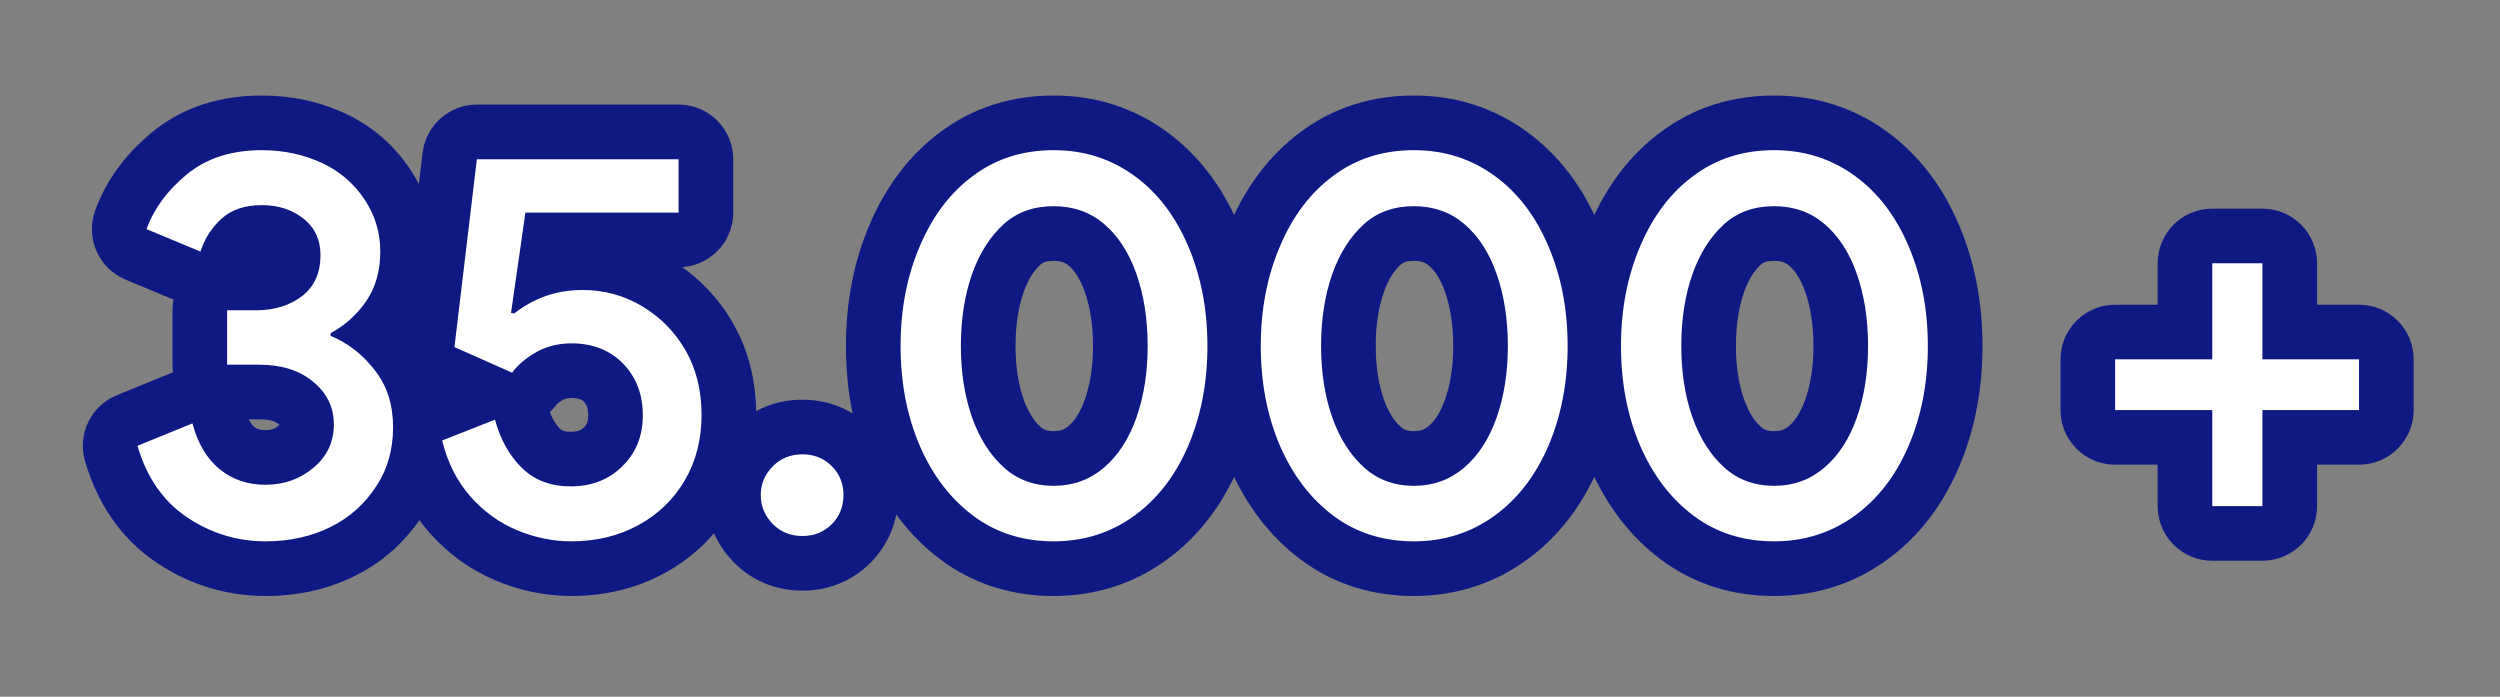
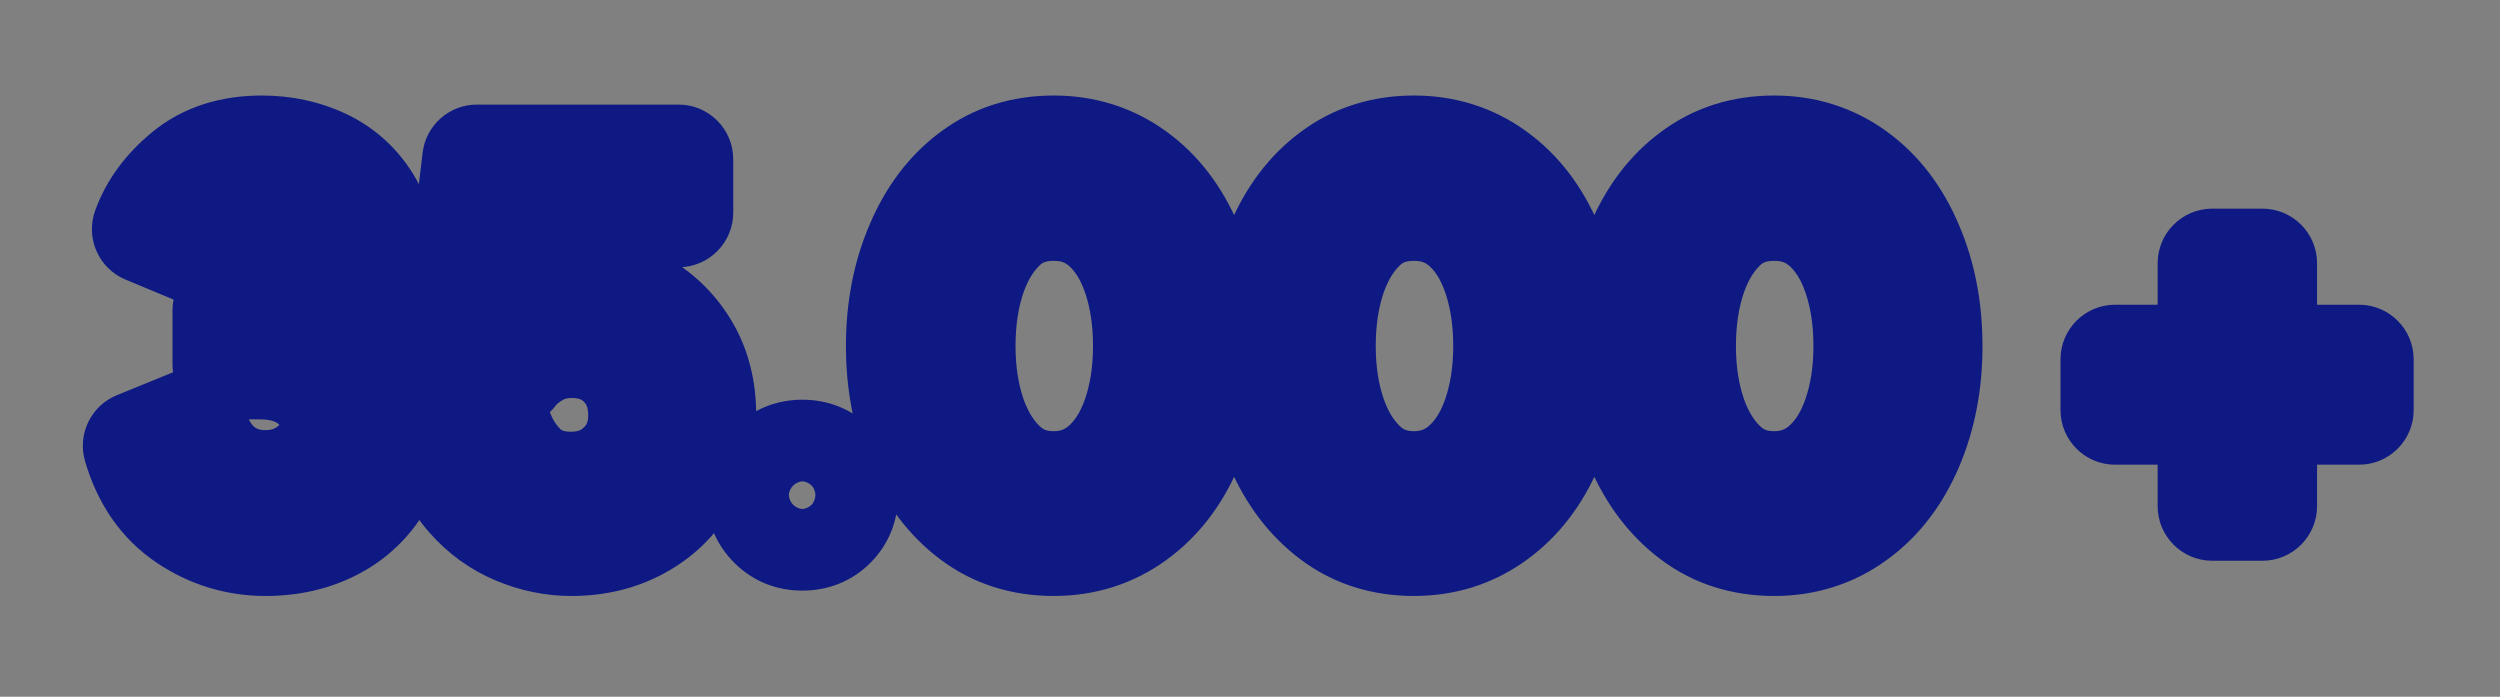
<svg xmlns="http://www.w3.org/2000/svg" width="183" height="51" viewBox="0 0 183 51" fill="none">
  <rect x="0" y="0" width="183" height="51" fill="#808080" stroke="none" />
  <path d="M10.063 32.633L8.553 28.929C6.655 29.703 5.649 31.787 6.224 33.755L10.063 32.633ZM14.087 30.992L17.95 29.957C17.653 28.848 16.894 27.92 15.866 27.41C14.838 26.899 13.639 26.855 12.576 27.288L14.087 30.992ZM16.04 34.312L18.601 31.24L18.592 31.232L16.04 34.312ZM22.876 27.906L20.347 31.006C20.357 31.014 20.367 31.022 20.377 31.03L22.876 27.906ZM16.626 26.695H12.626C12.626 28.904 14.417 30.695 16.626 30.695V26.695ZM16.626 22.711V18.711C14.417 18.711 12.626 20.502 12.626 22.711H16.626ZM22.134 21.656L24.577 24.823C24.592 24.812 24.606 24.8 24.621 24.789L22.134 21.656ZM22.251 16.031L19.728 19.136C19.732 19.139 19.736 19.142 19.74 19.145L22.251 16.031ZM14.673 18.414L13.137 22.108C14.168 22.536 15.331 22.515 16.346 22.047C17.36 21.58 18.133 20.71 18.477 19.648L14.673 18.414ZM10.727 16.773L6.966 15.412C6.239 17.421 7.219 19.646 9.191 20.467L10.727 16.773ZM23.657 11.969L25.385 8.361C25.378 8.358 25.371 8.354 25.363 8.351L23.657 11.969ZM26.704 14.625L30.044 12.424C30.04 12.418 30.036 12.412 30.032 12.406L26.704 14.625ZM26.782 22.086L30.055 24.386C30.06 24.378 30.065 24.37 30.071 24.363L26.782 22.086ZM24.204 24.391L22.276 20.886C20.998 21.589 20.204 22.932 20.204 24.391H24.204ZM24.204 24.586H20.204C20.204 26.211 21.187 27.675 22.692 28.289L24.204 24.586ZM27.485 27.164L24.302 29.586C24.305 29.591 24.308 29.595 24.312 29.599L27.485 27.164ZM27.563 35.562L24.224 33.36C24.218 33.37 24.211 33.38 24.205 33.389L27.563 35.562ZM24.204 38.57L22.442 34.979C22.433 34.984 22.424 34.988 22.415 34.993L24.204 38.57ZM15.926 34.547C15.073 33.973 14.358 33.071 13.903 31.511L6.224 33.755C7.122 36.83 8.83 39.417 11.466 41.188L15.926 34.547ZM11.573 36.337L15.597 34.696L12.576 27.288L8.553 28.929L11.573 36.337ZM10.223 32.027C10.769 34.066 11.781 35.979 13.488 37.393L18.592 31.232C18.475 31.136 18.186 30.835 17.95 29.957L10.223 32.027ZM13.479 37.385C15.201 38.82 17.263 39.484 19.438 39.484V31.484C18.957 31.484 18.754 31.367 18.601 31.24L13.479 37.385ZM19.438 39.484C21.687 39.484 23.784 38.765 25.53 37.294L20.377 31.175C20.145 31.371 19.897 31.484 19.438 31.484V39.484ZM25.53 37.294C27.408 35.713 28.438 33.545 28.438 31.07H20.438C20.438 31.101 20.437 31.122 20.435 31.135C20.434 31.148 20.433 31.155 20.433 31.155C20.433 31.155 20.433 31.151 20.436 31.144C20.438 31.137 20.442 31.128 20.446 31.119C20.455 31.1 20.462 31.091 20.459 31.096C20.454 31.101 20.432 31.129 20.377 31.175L25.53 37.294ZM28.438 31.07C28.438 28.517 27.315 26.335 25.375 24.783L20.377 31.03C20.443 31.082 20.471 31.115 20.478 31.123C20.483 31.13 20.474 31.119 20.461 31.093C20.455 31.081 20.45 31.069 20.445 31.056C20.441 31.043 20.438 31.033 20.437 31.027C20.434 31.013 20.438 31.025 20.438 31.07H28.438ZM25.404 24.807C23.529 23.277 21.257 22.695 18.97 22.695V30.695C19.912 30.695 20.243 30.921 20.347 31.006L25.404 24.807ZM18.97 22.695H16.626V30.695H18.97V22.695ZM20.626 26.695V22.711H12.626V26.695H20.626ZM16.626 26.711H18.774V18.711H16.626V26.711ZM18.774 26.711C20.844 26.711 22.861 26.147 24.577 24.823L19.69 18.489C19.584 18.572 19.36 18.711 18.774 18.711V26.711ZM24.621 24.789C26.593 23.223 27.462 21.006 27.462 18.688H19.462C19.462 18.861 19.433 18.855 19.478 18.753C19.5 18.705 19.53 18.653 19.568 18.606C19.604 18.559 19.635 18.533 19.646 18.524L24.621 24.789ZM27.462 18.688C27.462 16.468 26.593 14.395 24.762 12.918L19.74 19.145C19.722 19.131 19.684 19.097 19.639 19.04C19.593 18.982 19.552 18.914 19.519 18.843C19.45 18.692 19.462 18.614 19.462 18.688H27.462ZM24.773 12.927C23.128 11.59 21.172 11.016 19.165 11.016V19.016C19.606 19.016 19.707 19.118 19.728 19.136L24.773 12.927ZM19.165 11.016C17.215 11.016 15.205 11.55 13.571 13.008L18.899 18.976C18.872 19 18.843 19.021 18.816 19.036C18.789 19.052 18.774 19.056 18.779 19.055C18.791 19.051 18.904 19.016 19.165 19.016V11.016ZM13.571 13.008C12.294 14.149 11.39 15.568 10.868 17.18L18.477 19.648C18.58 19.333 18.718 19.137 18.899 18.976L13.571 13.008ZM16.208 14.721L12.263 13.08L9.191 20.467L13.137 22.108L16.208 14.721ZM14.488 18.135C14.754 17.401 15.269 16.632 16.229 15.846L11.163 9.654C9.259 11.212 7.794 13.125 6.966 15.412L14.488 18.135ZM16.229 15.846C16.813 15.368 17.686 14.992 19.165 14.992V6.992C16.216 6.992 13.443 7.788 11.163 9.654L16.229 15.846ZM19.165 14.992C20.224 14.992 21.135 15.202 21.951 15.586L25.363 8.351C23.419 7.434 21.334 6.992 19.165 6.992V14.992ZM21.928 15.576C22.519 15.859 22.986 16.26 23.376 16.844L30.032 12.406C28.859 10.646 27.295 9.276 25.385 8.361L21.928 15.576ZM23.364 16.826C23.686 17.315 23.837 17.812 23.837 18.414H31.837C31.837 16.256 31.232 14.227 30.044 12.424L23.364 16.826ZM23.837 18.414C23.837 19.166 23.663 19.564 23.493 19.809L30.071 24.363C31.308 22.576 31.837 20.526 31.837 18.414H23.837ZM23.509 19.786C23.186 20.246 22.789 20.604 22.276 20.886L26.131 27.895C27.702 27.032 29.024 25.853 30.055 24.386L23.509 19.786ZM20.204 24.391V24.586H28.204V24.391H20.204ZM22.692 28.289C23.246 28.515 23.782 28.903 24.302 29.586L30.668 24.742C29.365 23.029 27.713 21.698 25.715 20.883L22.692 28.289ZM24.312 29.599C24.56 29.922 24.774 30.399 24.774 31.266H32.774C32.774 28.903 32.129 26.645 30.658 24.729L24.312 29.599ZM24.774 31.266C24.774 32.22 24.55 32.866 24.224 33.36L30.902 37.765C32.191 35.811 32.774 33.593 32.774 31.266H24.774ZM24.205 33.389C23.727 34.127 23.152 34.631 22.442 34.979L25.965 42.161C28.016 41.156 29.68 39.654 30.922 37.736L24.205 33.389ZM22.415 34.993C21.631 35.385 20.667 35.625 19.438 35.625V43.625C21.751 43.625 23.964 43.162 25.993 42.148L22.415 34.993ZM19.438 35.625C18.157 35.625 17.018 35.28 15.926 34.547L11.466 41.188C13.864 42.798 16.553 43.625 19.438 43.625V35.625ZM34.438 36.344L37.44 33.7L37.435 33.695L34.438 36.344ZM32.368 32.242L30.902 28.521C29.044 29.252 28.011 31.242 28.48 33.183L32.368 32.242ZM36.235 30.719L40.099 29.684C39.804 28.583 39.053 27.66 38.036 27.147C37.018 26.634 35.83 26.579 34.769 26.997L36.235 30.719ZM38.227 34.273L35.439 37.141L35.44 37.143L38.227 34.273ZM45.532 34.156L48.322 37.022L48.323 37.021L45.532 34.156ZM39.36 25.719L37.522 22.166C37.494 22.181 37.465 22.196 37.437 22.212L39.36 25.719ZM37.485 27.281L35.861 30.936C37.574 31.698 39.587 31.167 40.702 29.659L37.485 27.281ZM33.266 25.406L29.294 24.932C29.087 26.675 30.038 28.349 31.642 29.061L33.266 25.406ZM34.907 11.656V7.656C32.881 7.656 31.175 9.171 30.935 11.182L34.907 11.656ZM49.673 11.656H53.673C53.673 9.447 51.882 7.656 49.673 7.656V11.656ZM49.673 15.562V19.562C51.882 19.562 53.673 17.772 53.673 15.562H49.673ZM38.462 15.562V11.562C36.472 11.562 34.785 13.025 34.502 14.994L38.462 15.562ZM37.407 22.906L33.448 22.338C33.139 24.49 34.605 26.494 36.749 26.852L37.407 22.906ZM37.641 22.945L36.984 26.891C38.093 27.076 39.228 26.785 40.113 26.091L37.641 22.945ZM46.977 22.398L49.026 18.963C49.019 18.959 49.012 18.955 49.005 18.951L46.977 22.398ZM50.141 35.133L46.689 33.113L46.684 33.121L50.141 35.133ZM46.704 38.453L44.815 34.927C44.806 34.932 44.797 34.937 44.788 34.941L46.704 38.453ZM41.821 35.625C41.022 35.625 40.219 35.467 39.386 35.117L36.288 42.493C38.059 43.236 39.912 43.625 41.821 43.625V35.625ZM39.386 35.117C38.658 34.811 38.017 34.355 37.44 33.7L31.437 38.988C32.786 40.52 34.411 41.704 36.288 42.493L39.386 35.117ZM37.435 33.695C36.924 33.116 36.511 32.355 36.256 31.302L28.48 33.183C29.006 35.359 29.973 37.332 31.441 38.992L37.435 33.695ZM33.834 35.964L37.701 34.44L34.769 26.997L30.902 28.521L33.834 35.964ZM32.371 31.754C32.919 33.799 33.909 35.654 35.439 37.141L41.016 31.405C40.671 31.07 40.332 30.555 40.099 29.684L32.371 31.754ZM35.44 37.143C37.209 38.861 39.449 39.602 41.782 39.602V31.602C41.198 31.602 41.068 31.456 41.014 31.404L35.44 37.143ZM41.782 39.602C44.228 39.602 46.513 38.784 48.322 37.022L42.742 31.29C42.572 31.455 42.357 31.602 41.782 31.602V39.602ZM48.323 37.021C50.166 35.226 51.055 32.917 51.055 30.406H43.055C43.055 30.916 42.929 31.108 42.74 31.291L48.323 37.021ZM51.055 30.406C51.055 27.955 50.251 25.65 48.476 23.827L42.744 29.408C42.896 29.564 43.055 29.784 43.055 30.406H51.055ZM48.476 23.827C46.658 21.959 44.308 21.133 41.821 21.133V29.133C42.459 29.133 42.635 29.296 42.744 29.408L48.476 23.827ZM41.821 21.133C40.323 21.133 38.869 21.469 37.522 22.166L41.198 29.272C41.361 29.187 41.548 29.133 41.821 29.133V21.133ZM37.437 22.212C36.239 22.869 35.127 23.742 34.268 24.904L40.702 29.659C40.729 29.622 40.867 29.454 41.283 29.226L37.437 22.212ZM39.11 23.626L34.891 21.751L31.642 29.061L35.861 30.936L39.11 23.626ZM37.238 25.88L38.879 12.13L30.935 11.182L29.294 24.932L37.238 25.88ZM34.907 15.656H49.673V7.656H34.907V15.656ZM45.673 11.656V15.562H53.673V11.656H45.673ZM49.673 11.562H38.462V19.562H49.673V11.562ZM34.502 14.994L33.448 22.338L41.366 23.475L42.421 16.131L34.502 14.994ZM36.749 26.852L36.984 26.891L38.299 19L38.065 18.961L36.749 26.852ZM40.113 26.091C40.858 25.505 41.652 25.227 42.641 25.227V17.227C39.881 17.227 37.342 18.094 35.17 19.8L40.113 26.091ZM42.641 25.227C43.501 25.227 44.245 25.432 44.949 25.846L49.005 18.951C47.053 17.803 44.907 17.227 42.641 17.227V25.227ZM44.929 25.834C45.701 26.295 46.279 26.883 46.716 27.64L53.645 23.642C52.519 21.69 50.962 20.117 49.026 18.963L44.929 25.834ZM46.716 27.64C47.097 28.3 47.352 29.166 47.352 30.367H55.352C55.352 27.975 54.827 25.69 53.645 23.642L46.716 27.64ZM47.352 30.367C47.352 31.544 47.095 32.419 46.689 33.113L53.594 37.152C54.803 35.086 55.352 32.784 55.352 30.367H47.352ZM46.684 33.121C46.222 33.914 45.619 34.496 44.815 34.927L48.593 41.979C50.705 40.847 52.394 39.216 53.599 37.144L46.684 33.121ZM44.788 34.941C44.01 35.366 43.055 35.625 41.821 35.625V43.625C44.233 43.625 46.533 43.103 48.619 41.965L44.788 34.941ZM59.415 35.547C59.45 35.581 59.534 35.681 59.603 35.845C59.672 36.011 59.688 36.153 59.688 36.227H51.688C51.688 38.14 52.423 39.868 53.758 41.203L59.415 35.547ZM59.688 36.227C59.688 36.331 59.666 36.489 59.593 36.661C59.521 36.829 59.438 36.922 59.415 36.946L53.758 31.289C52.45 32.597 51.688 34.302 51.688 36.227H59.688ZM59.415 36.946C59.338 37.023 59.209 37.118 59.039 37.187C58.874 37.253 58.756 37.258 58.735 37.258V29.258C56.886 29.258 55.13 29.917 53.758 31.289L59.415 36.946ZM58.735 37.258C58.714 37.258 58.597 37.253 58.431 37.187C58.261 37.118 58.132 37.023 58.055 36.946L63.712 31.289C62.34 29.917 60.584 29.258 58.735 29.258V37.258ZM58.055 36.946C57.99 36.881 57.895 36.758 57.824 36.583C57.753 36.411 57.743 36.277 57.743 36.227H65.743C65.743 34.366 65.059 32.635 63.712 31.289L58.055 36.946ZM57.743 36.227C57.743 36.205 57.748 36.088 57.814 35.923C57.882 35.752 57.978 35.623 58.055 35.547L63.712 41.203C65.084 39.831 65.743 38.075 65.743 36.227H57.743ZM58.055 35.547C58.132 35.47 58.261 35.374 58.431 35.306C58.597 35.239 58.714 35.234 58.735 35.234V43.234C60.584 43.234 62.34 42.575 63.712 41.203L58.055 35.547ZM58.735 35.234C58.756 35.234 58.874 35.239 59.039 35.306C59.209 35.374 59.338 35.47 59.415 35.547L53.758 41.203C55.13 42.575 56.886 43.234 58.735 43.234V35.234ZM67.329 32.633L63.652 34.209C63.654 34.214 63.657 34.219 63.659 34.224L67.329 32.633ZM67.329 18.023L71.005 19.599C71.008 19.594 71.01 19.589 71.012 19.583L67.329 18.023ZM71.235 12.867L73.603 16.091C73.614 16.083 73.624 16.075 73.635 16.067L71.235 12.867ZM83.032 12.867L80.679 16.102L80.688 16.109L83.032 12.867ZM86.977 18.023L83.294 19.583C83.296 19.589 83.298 19.594 83.301 19.599L86.977 18.023ZM83.032 37.75L80.688 34.509L80.679 34.515L83.032 37.75ZM80.805 16.383L83.396 13.335L83.389 13.329L80.805 16.383ZM73.501 16.383L70.838 13.398L70.829 13.406L73.501 16.383ZM71.157 20.055L67.388 18.713C67.386 18.72 67.384 18.727 67.382 18.733L71.157 20.055ZM71.157 30.562L67.382 31.884C67.384 31.89 67.386 31.897 67.388 31.904L71.157 30.562ZM73.501 34.234L70.829 37.211L70.834 37.215L73.501 34.234ZM77.133 35.625C75.653 35.625 74.548 35.235 73.635 34.55L68.835 40.95C71.256 42.765 74.083 43.625 77.133 43.625V35.625ZM73.635 34.55C72.594 33.769 71.696 32.65 70.999 31.041L63.659 34.224C64.836 36.938 66.543 39.231 68.835 40.95L73.635 34.55ZM71.005 31.057C70.307 29.427 69.923 27.537 69.923 25.328H61.923C61.923 28.483 62.476 31.464 63.652 34.209L71.005 31.057ZM69.923 25.328C69.923 23.119 70.307 21.229 71.005 19.599L63.652 16.448C62.476 19.193 61.923 22.173 61.923 25.328H69.923ZM71.012 19.583C71.715 17.924 72.605 16.824 73.603 16.091L68.867 9.643C66.532 11.358 64.818 13.696 63.646 16.463L71.012 19.583ZM73.635 16.067C74.548 15.383 75.653 14.992 77.133 14.992V6.992C74.083 6.992 71.256 7.852 68.835 9.667L73.635 16.067ZM77.133 14.992C78.539 14.992 79.674 15.371 80.679 16.102L85.385 9.632C82.953 7.863 80.155 6.992 77.133 6.992V14.992ZM80.688 16.109C81.705 16.844 82.597 17.939 83.294 19.583L90.66 16.463C89.482 13.681 87.745 11.339 85.376 9.626L80.688 16.109ZM83.301 19.599C83.999 21.229 84.383 23.119 84.383 25.328H92.383C92.383 22.173 91.83 19.193 90.654 16.448L83.301 19.599ZM84.383 25.328C84.383 27.537 83.999 29.427 83.301 31.057L90.654 34.209C91.83 31.464 92.383 28.483 92.383 25.328H84.383ZM83.301 31.057C82.608 32.674 81.716 33.766 80.688 34.509L85.376 40.991C87.734 39.287 89.472 36.967 90.654 34.209L83.301 31.057ZM80.679 34.515C79.674 35.246 78.539 35.625 77.133 35.625V43.625C80.155 43.625 82.953 42.754 85.385 40.985L80.679 34.515ZM77.133 39.562C79.459 39.562 81.609 38.801 83.396 37.282L78.215 31.187C77.919 31.438 77.62 31.562 77.133 31.562V39.562ZM83.396 37.282C85.083 35.849 86.232 33.975 86.964 31.884L79.413 29.241C79.051 30.274 78.612 30.849 78.215 31.187L83.396 37.282ZM86.964 31.884C87.681 29.833 88.008 27.633 88.008 25.328H80.008C80.008 26.878 79.789 28.167 79.413 29.241L86.964 31.884ZM88.008 25.328C88.008 23.004 87.683 20.789 86.964 18.733L79.413 21.376C79.787 22.445 80.008 23.746 80.008 25.328H88.008ZM86.964 18.733C86.232 16.642 85.083 14.768 83.396 13.335L78.215 19.431C78.612 19.768 79.051 20.343 79.413 21.376L86.964 18.733ZM83.389 13.329C81.594 11.81 79.434 11.094 77.133 11.094V19.094C77.698 19.094 77.986 19.237 78.222 19.436L83.389 13.329ZM77.133 11.094C74.829 11.094 72.63 11.799 70.838 13.398L76.163 19.368C76.298 19.248 76.521 19.094 77.133 19.094V11.094ZM70.829 13.406C69.229 14.842 68.115 16.671 67.388 18.713L74.925 21.396C75.292 20.365 75.741 19.747 76.172 19.36L70.829 13.406ZM67.382 18.733C66.662 20.789 66.337 23.004 66.337 25.328H74.337C74.337 23.746 74.558 22.445 74.932 21.376L67.382 18.733ZM66.337 25.328C66.337 27.633 66.664 29.833 67.382 31.884L74.932 29.241C74.556 28.167 74.337 26.878 74.337 25.328H66.337ZM67.388 31.904C68.115 33.946 69.229 35.775 70.829 37.211L76.172 31.257C75.741 30.87 75.292 30.252 74.925 29.221L67.388 31.904ZM70.834 37.215C72.617 38.811 74.801 39.562 77.133 39.562V31.562C76.601 31.562 76.364 31.429 76.168 31.253L70.834 37.215ZM93.696 32.633L90.019 34.209C90.022 34.214 90.024 34.219 90.026 34.224L93.696 32.633ZM93.696 18.023L97.373 19.599C97.375 19.594 97.377 19.589 97.379 19.583L93.696 18.023ZM97.602 12.867L99.97 16.091C99.981 16.083 99.992 16.075 100.002 16.067L97.602 12.867ZM109.399 12.867L107.047 16.102L107.056 16.109L109.399 12.867ZM113.345 18.023L109.661 19.583C109.664 19.589 109.666 19.594 109.668 19.599L113.345 18.023ZM109.399 37.75L107.056 34.509L107.047 34.515L109.399 37.75ZM107.173 16.383L109.763 13.335L109.757 13.329L107.173 16.383ZM99.868 16.383L97.205 13.398L97.196 13.406L99.868 16.383ZM97.524 20.055L93.756 18.713C93.753 18.72 93.751 18.727 93.749 18.733L97.524 20.055ZM97.524 30.562L93.749 31.884C93.751 31.89 93.753 31.897 93.756 31.904L97.524 30.562ZM99.868 34.234L97.196 37.211L97.201 37.215L99.868 34.234ZM103.501 35.625C102.021 35.625 100.915 35.235 100.002 34.55L95.202 40.95C97.623 42.765 100.45 43.625 103.501 43.625V35.625ZM100.002 34.55C98.961 33.769 98.064 32.65 97.366 31.041L90.026 34.224C91.203 36.938 92.91 39.231 95.202 40.95L100.002 34.55ZM97.373 31.057C96.674 29.427 96.29 27.537 96.29 25.328H88.29C88.29 28.483 88.843 31.464 90.019 34.209L97.373 31.057ZM96.29 25.328C96.29 23.119 96.674 21.229 97.373 19.599L90.019 16.448C88.843 19.193 88.29 22.173 88.29 25.328H96.29ZM97.379 19.583C98.082 17.924 98.972 16.824 99.97 16.091L95.235 9.643C92.899 11.358 91.185 13.696 90.013 16.463L97.379 19.583ZM100.002 16.067C100.915 15.383 102.021 14.992 103.501 14.992V6.992C100.45 6.992 97.623 7.852 95.202 9.667L100.002 16.067ZM103.501 14.992C104.907 14.992 106.041 15.371 107.047 16.102L111.752 9.632C109.32 7.863 106.522 6.992 103.501 6.992V14.992ZM107.056 16.109C108.072 16.844 108.965 17.939 109.661 19.583L117.028 16.463C115.85 13.681 114.112 11.339 111.743 9.626L107.056 16.109ZM109.668 19.599C110.367 21.229 110.751 23.119 110.751 25.328H118.751C118.751 22.173 118.198 19.193 117.021 16.448L109.668 19.599ZM110.751 25.328C110.751 27.537 110.367 29.427 109.668 31.057L117.021 34.209C118.198 31.464 118.751 28.483 118.751 25.328H110.751ZM109.668 31.057C108.975 32.674 108.083 33.766 107.056 34.509L111.743 40.991C114.101 39.287 115.839 36.967 117.021 34.209L109.668 31.057ZM107.047 34.515C106.041 35.246 104.907 35.625 103.501 35.625V43.625C106.522 43.625 109.32 42.754 111.752 40.985L107.047 34.515ZM103.501 39.562C105.827 39.562 107.976 38.801 109.763 37.282L104.582 31.187C104.286 31.438 103.988 31.562 103.501 31.562V39.562ZM109.763 37.282C111.45 35.849 112.599 33.975 113.331 31.884L105.78 29.241C105.419 30.274 104.979 30.849 104.582 31.187L109.763 37.282ZM113.331 31.884C114.049 29.833 114.376 27.633 114.376 25.328H106.376C106.376 26.878 106.156 28.167 105.78 29.241L113.331 31.884ZM114.376 25.328C114.376 23.004 114.051 20.789 113.331 18.733L105.78 21.376C106.154 22.445 106.376 23.746 106.376 25.328H114.376ZM113.331 18.733C112.599 16.642 111.45 14.768 109.763 13.335L104.582 19.431C104.979 19.768 105.419 20.343 105.78 21.376L113.331 18.733ZM109.757 13.329C107.961 11.81 105.801 11.094 103.501 11.094V19.094C104.065 19.094 104.353 19.237 104.589 19.436L109.757 13.329ZM103.501 11.094C101.197 11.094 98.998 11.799 97.205 13.398L102.531 19.368C102.666 19.248 102.888 19.094 103.501 19.094V11.094ZM97.196 13.406C95.596 14.842 94.483 16.671 93.756 18.713L101.293 21.396C101.66 20.365 102.109 19.747 102.54 19.36L97.196 13.406ZM93.749 18.733C93.029 20.789 92.704 23.004 92.704 25.328H100.704C100.704 23.746 100.926 22.445 101.3 21.376L93.749 18.733ZM92.704 25.328C92.704 27.633 93.031 29.833 93.749 31.884L101.3 29.241C100.924 28.167 100.704 26.878 100.704 25.328H92.704ZM93.756 31.904C94.483 33.946 95.596 35.775 97.196 37.211L102.54 31.257C102.109 30.87 101.66 30.252 101.293 29.221L93.756 31.904ZM97.201 37.215C98.984 38.811 101.169 39.562 103.501 39.562V31.562C102.969 31.562 102.731 31.429 102.535 31.253L97.201 37.215ZM120.063 32.633L116.387 34.209C116.389 34.214 116.392 34.219 116.394 34.224L120.063 32.633ZM120.063 18.023L123.74 19.599C123.742 19.594 123.745 19.589 123.747 19.583L120.063 18.023ZM123.97 12.867L126.337 16.091C126.348 16.083 126.359 16.075 126.37 16.067L123.97 12.867ZM135.767 12.867L133.414 16.102L133.423 16.109L135.767 12.867ZM139.712 18.023L136.029 19.583C136.031 19.589 136.033 19.594 136.035 19.599L139.712 18.023ZM135.767 37.75L133.423 34.509L133.414 34.515L135.767 37.75ZM133.54 16.383L136.131 13.335L136.124 13.329L133.54 16.383ZM126.235 16.383L123.573 13.398L123.564 13.406L126.235 16.383ZM123.892 20.055L120.123 18.713C120.121 18.72 120.119 18.727 120.116 18.733L123.892 20.055ZM123.892 30.562L120.116 31.884C120.119 31.89 120.121 31.897 120.123 31.904L123.892 30.562ZM126.235 34.234L123.564 37.211L123.568 37.215L126.235 34.234ZM129.868 35.625C128.388 35.625 127.283 35.235 126.37 34.55L121.57 40.95C123.99 42.765 126.817 43.625 129.868 43.625V35.625ZM126.37 34.55C125.328 33.769 124.431 32.65 123.733 31.041L116.394 34.224C117.571 36.938 119.278 39.231 121.57 40.95L126.37 34.55ZM123.74 31.057C123.041 29.427 122.657 27.537 122.657 25.328H114.657C114.657 28.483 115.211 31.464 116.387 34.209L123.74 31.057ZM122.657 25.328C122.657 23.119 123.041 21.229 123.74 19.599L116.387 16.448C115.211 19.193 114.657 22.173 114.657 25.328H122.657ZM123.747 19.583C124.45 17.924 125.34 16.824 126.337 16.091L121.602 9.643C119.266 11.358 117.552 13.696 116.38 16.463L123.747 19.583ZM126.37 16.067C127.283 15.383 128.388 14.992 129.868 14.992V6.992C126.817 6.992 123.99 7.852 121.57 9.667L126.37 16.067ZM129.868 14.992C131.274 14.992 132.409 15.371 133.414 16.102L138.119 9.632C135.687 7.863 132.89 6.992 129.868 6.992V14.992ZM133.423 16.109C134.439 16.844 135.332 17.939 136.029 19.583L143.395 16.463C142.217 13.681 140.479 11.339 138.11 9.626L133.423 16.109ZM136.035 19.599C136.734 21.229 137.118 23.119 137.118 25.328H145.118C145.118 22.173 144.565 19.193 143.389 16.448L136.035 19.599ZM137.118 25.328C137.118 27.537 136.734 29.427 136.035 31.057L143.389 34.209C144.565 31.464 145.118 28.483 145.118 25.328H137.118ZM136.035 31.057C135.343 32.674 134.451 33.766 133.423 34.509L138.11 40.991C140.468 39.287 142.206 36.967 143.389 34.209L136.035 31.057ZM133.414 34.515C132.409 35.246 131.274 35.625 129.868 35.625V43.625C132.89 43.625 135.687 42.754 138.119 40.985L133.414 34.515ZM129.868 39.562C132.194 39.562 134.343 38.801 136.131 37.282L130.949 31.187C130.653 31.438 130.355 31.562 129.868 31.562V39.562ZM136.131 37.282C137.817 35.849 138.966 33.975 139.698 31.884L132.147 29.241C131.786 30.274 131.346 30.849 130.949 31.187L136.131 37.282ZM139.698 31.884C140.416 29.833 140.743 27.633 140.743 25.328H132.743C132.743 26.878 132.524 28.167 132.147 29.241L139.698 31.884ZM140.743 25.328C140.743 23.004 140.418 20.789 139.698 18.733L132.147 21.376C132.522 22.445 132.743 23.746 132.743 25.328H140.743ZM139.698 18.733C138.966 16.642 137.817 14.768 136.131 13.335L130.949 19.431C131.346 19.768 131.786 20.343 132.147 21.376L139.698 18.733ZM136.124 13.329C134.328 11.81 132.168 11.094 129.868 11.094V19.094C130.433 19.094 130.72 19.237 130.956 19.436L136.124 13.329ZM129.868 11.094C127.564 11.094 125.365 11.799 123.573 13.398L128.898 19.368C129.033 19.248 129.256 19.094 129.868 19.094V11.094ZM123.564 13.406C121.964 14.842 120.85 16.671 120.123 18.713L127.66 21.396C128.027 20.365 128.476 19.747 128.907 19.36L123.564 13.406ZM120.116 18.733C119.397 20.789 119.071 23.004 119.071 25.328H127.071C127.071 23.746 127.293 22.445 127.667 21.376L120.116 18.733ZM119.071 25.328C119.071 27.633 119.399 29.833 120.116 31.884L127.667 29.241C127.291 28.167 127.071 26.878 127.071 25.328H119.071ZM120.123 31.904C120.85 33.946 121.964 35.775 123.564 37.211L128.907 31.257C128.476 30.87 128.027 30.252 127.66 29.221L120.123 31.904ZM123.568 37.215C125.352 38.811 127.536 39.562 129.868 39.562V31.562C129.336 31.562 129.098 31.429 128.903 31.253L123.568 37.215ZM172.681 30.016V34.016C174.89 34.016 176.681 32.225 176.681 30.016H172.681ZM165.61 30.016V26.016C163.401 26.016 161.61 27.806 161.61 30.016H165.61ZM165.61 37.047V41.047C167.82 41.047 169.61 39.256 169.61 37.047H165.61ZM161.939 37.047H157.939C157.939 39.256 159.729 41.047 161.939 41.047V37.047ZM161.939 30.016H165.939C165.939 27.806 164.148 26.016 161.939 26.016V30.016ZM154.829 30.016H150.829C150.829 32.225 152.62 34.016 154.829 34.016V30.016ZM154.829 26.305V22.305C152.62 22.305 150.829 24.096 150.829 26.305H154.829ZM161.939 26.305V30.305C164.148 30.305 165.939 28.514 165.939 26.305H161.939ZM161.939 19.273V15.273C159.729 15.273 157.939 17.064 157.939 19.273H161.939ZM165.61 19.273H169.61C169.61 17.064 167.82 15.273 165.61 15.273V19.273ZM165.61 26.305H161.61C161.61 28.514 163.401 30.305 165.61 30.305V26.305ZM172.681 26.305H176.681C176.681 24.096 174.89 22.305 172.681 22.305V26.305ZM172.681 26.016H165.61V34.016H172.681V26.016ZM161.61 30.016V37.047H169.61V30.016H161.61ZM165.61 33.047H161.939V41.047H165.61V33.047ZM165.939 37.047V30.016H157.939V37.047H165.939ZM161.939 26.016H154.829V34.016H161.939V26.016ZM158.829 30.016V26.305H150.829V30.016H158.829ZM154.829 30.305H161.939V22.305H154.829V30.305ZM165.939 26.305V19.273H157.939V26.305H165.939ZM161.939 23.273H165.61V15.273H161.939V23.273ZM161.61 19.273V26.305H169.61V19.273H161.61ZM165.61 30.305H172.681V22.305H165.61V30.305ZM168.681 26.305V30.016H176.681V26.305H168.681Z" fill="#0E1983" />
-   <path d="M13.695 37.867C11.95 36.695 10.74 34.95 10.062 32.633L14.086 30.992C14.477 32.45 15.128 33.557 16.039 34.312C16.977 35.094 18.109 35.484 19.438 35.484C20.792 35.484 21.963 35.068 22.953 34.234C23.943 33.401 24.438 32.346 24.438 31.07C24.438 29.794 23.917 28.74 22.875 27.906C21.885 27.099 20.583 26.695 18.969 26.695H16.625V22.711H18.773C20.102 22.711 21.221 22.359 22.133 21.656C23.018 20.953 23.461 19.963 23.461 18.688C23.461 17.568 23.057 16.682 22.25 16.031C21.417 15.354 20.388 15.016 19.164 15.016C17.94 15.016 16.963 15.341 16.234 15.992C15.505 16.643 14.984 17.451 14.672 18.414L10.727 16.773C11.273 15.263 12.263 13.922 13.695 12.75C15.128 11.578 16.951 10.992 19.164 10.992C20.779 10.992 22.276 11.318 23.656 11.969C24.906 12.568 25.922 13.453 26.703 14.625C27.458 15.771 27.836 17.034 27.836 18.414C27.836 19.846 27.484 21.07 26.781 22.086C26.104 23.049 25.245 23.818 24.203 24.391V24.586C25.479 25.107 26.573 25.966 27.484 27.164C28.344 28.284 28.773 29.651 28.773 31.266C28.773 32.906 28.37 34.339 27.562 35.562C26.703 36.891 25.583 37.893 24.203 38.57C22.797 39.273 21.208 39.625 19.438 39.625C17.354 39.625 15.44 39.039 13.695 37.867ZM41.82 39.625C40.466 39.625 39.138 39.352 37.836 38.805C36.534 38.258 35.401 37.438 34.438 36.344C33.448 35.224 32.758 33.857 32.367 32.242L36.234 30.719C36.625 32.177 37.289 33.362 38.227 34.273C39.138 35.159 40.323 35.602 41.781 35.602C43.292 35.602 44.542 35.12 45.531 34.156C46.547 33.167 47.055 31.917 47.055 30.406C47.055 28.87 46.573 27.607 45.609 26.617C44.646 25.628 43.383 25.133 41.82 25.133C40.935 25.133 40.115 25.328 39.359 25.719C38.552 26.162 37.927 26.682 37.484 27.281L33.266 25.406L34.906 11.656H49.672V15.562H38.461L37.406 22.906L37.641 22.945C39.099 21.799 40.766 21.227 42.641 21.227C44.203 21.227 45.648 21.617 46.977 22.398C48.331 23.206 49.398 24.287 50.18 25.641C50.961 26.995 51.352 28.57 51.352 30.367C51.352 32.164 50.948 33.753 50.141 35.133C49.307 36.565 48.161 37.672 46.703 38.453C45.271 39.234 43.643 39.625 41.82 39.625ZM56.586 38.375C55.987 37.776 55.688 37.06 55.688 36.227C55.688 35.419 55.987 34.716 56.586 34.117C57.159 33.544 57.875 33.258 58.734 33.258C59.594 33.258 60.31 33.544 60.883 34.117C61.456 34.69 61.742 35.393 61.742 36.227C61.742 37.086 61.456 37.802 60.883 38.375C60.31 38.948 59.594 39.234 58.734 39.234C57.875 39.234 57.159 38.948 56.586 38.375ZM77.133 39.625C74.867 39.625 72.901 39 71.234 37.75C69.568 36.5 68.266 34.794 67.328 32.633C66.391 30.445 65.922 28.01 65.922 25.328C65.922 22.646 66.391 20.211 67.328 18.023C68.266 15.81 69.568 14.091 71.234 12.867C72.901 11.617 74.867 10.992 77.133 10.992C79.346 10.992 81.312 11.617 83.031 12.867C84.724 14.091 86.039 15.81 86.977 18.023C87.914 20.211 88.383 22.646 88.383 25.328C88.383 28.01 87.914 30.445 86.977 32.633C86.039 34.82 84.724 36.526 83.031 37.75C81.312 39 79.346 39.625 77.133 39.625ZM77.133 35.562C78.539 35.562 79.763 35.12 80.805 34.234C81.846 33.349 82.641 32.125 83.188 30.562C83.734 29 84.008 27.255 84.008 25.328C84.008 23.375 83.734 21.617 83.188 20.055C82.641 18.492 81.846 17.268 80.805 16.383C79.789 15.523 78.565 15.094 77.133 15.094C75.674 15.094 74.463 15.523 73.5 16.383C72.484 17.294 71.703 18.518 71.156 20.055C70.609 21.617 70.336 23.375 70.336 25.328C70.336 27.255 70.609 29 71.156 30.562C71.703 32.099 72.484 33.323 73.5 34.234C74.49 35.12 75.701 35.562 77.133 35.562ZM103.5 39.625C101.234 39.625 99.268 39 97.602 37.75C95.935 36.5 94.633 34.794 93.695 32.633C92.758 30.445 92.289 28.01 92.289 25.328C92.289 22.646 92.758 20.211 93.695 18.023C94.633 15.81 95.935 14.091 97.602 12.867C99.268 11.617 101.234 10.992 103.5 10.992C105.714 10.992 107.68 11.617 109.398 12.867C111.091 14.091 112.406 15.81 113.344 18.023C114.281 20.211 114.75 22.646 114.75 25.328C114.75 28.01 114.281 30.445 113.344 32.633C112.406 34.82 111.091 36.526 109.398 37.75C107.68 39 105.714 39.625 103.5 39.625ZM103.5 35.562C104.906 35.562 106.13 35.12 107.172 34.234C108.214 33.349 109.008 32.125 109.555 30.562C110.102 29 110.375 27.255 110.375 25.328C110.375 23.375 110.102 21.617 109.555 20.055C109.008 18.492 108.214 17.268 107.172 16.383C106.156 15.523 104.932 15.094 103.5 15.094C102.042 15.094 100.831 15.523 99.867 16.383C98.852 17.294 98.07 18.518 97.523 20.055C96.977 21.617 96.703 23.375 96.703 25.328C96.703 27.255 96.977 29 97.523 30.562C98.07 32.099 98.852 33.323 99.867 34.234C100.857 35.12 102.068 35.562 103.5 35.562ZM129.867 39.625C127.602 39.625 125.635 39 123.969 37.75C122.302 36.5 121 34.794 120.062 32.633C119.125 30.445 118.656 28.01 118.656 25.328C118.656 22.646 119.125 20.211 120.062 18.023C121 15.81 122.302 14.091 123.969 12.867C125.635 11.617 127.602 10.992 129.867 10.992C132.081 10.992 134.047 11.617 135.766 12.867C137.458 14.091 138.773 15.81 139.711 18.023C140.648 20.211 141.117 22.646 141.117 25.328C141.117 28.01 140.648 30.445 139.711 32.633C138.773 34.82 137.458 36.526 135.766 37.75C134.047 39 132.081 39.625 129.867 39.625ZM129.867 35.562C131.273 35.562 132.497 35.12 133.539 34.234C134.581 33.349 135.375 32.125 135.922 30.562C136.469 29 136.742 27.255 136.742 25.328C136.742 23.375 136.469 21.617 135.922 20.055C135.375 18.492 134.581 17.268 133.539 16.383C132.523 15.523 131.299 15.094 129.867 15.094C128.409 15.094 127.198 15.523 126.234 16.383C125.219 17.294 124.438 18.518 123.891 20.055C123.344 21.617 123.07 23.375 123.07 25.328C123.07 27.255 123.344 29 123.891 30.562C124.438 32.099 125.219 33.323 126.234 34.234C127.224 35.12 128.435 35.562 129.867 35.562ZM172.68 30.016H165.609V37.047H161.938V30.016H154.828V26.305H161.938V19.273H165.609V26.305H172.68V30.016Z" fill="white" />
</svg>